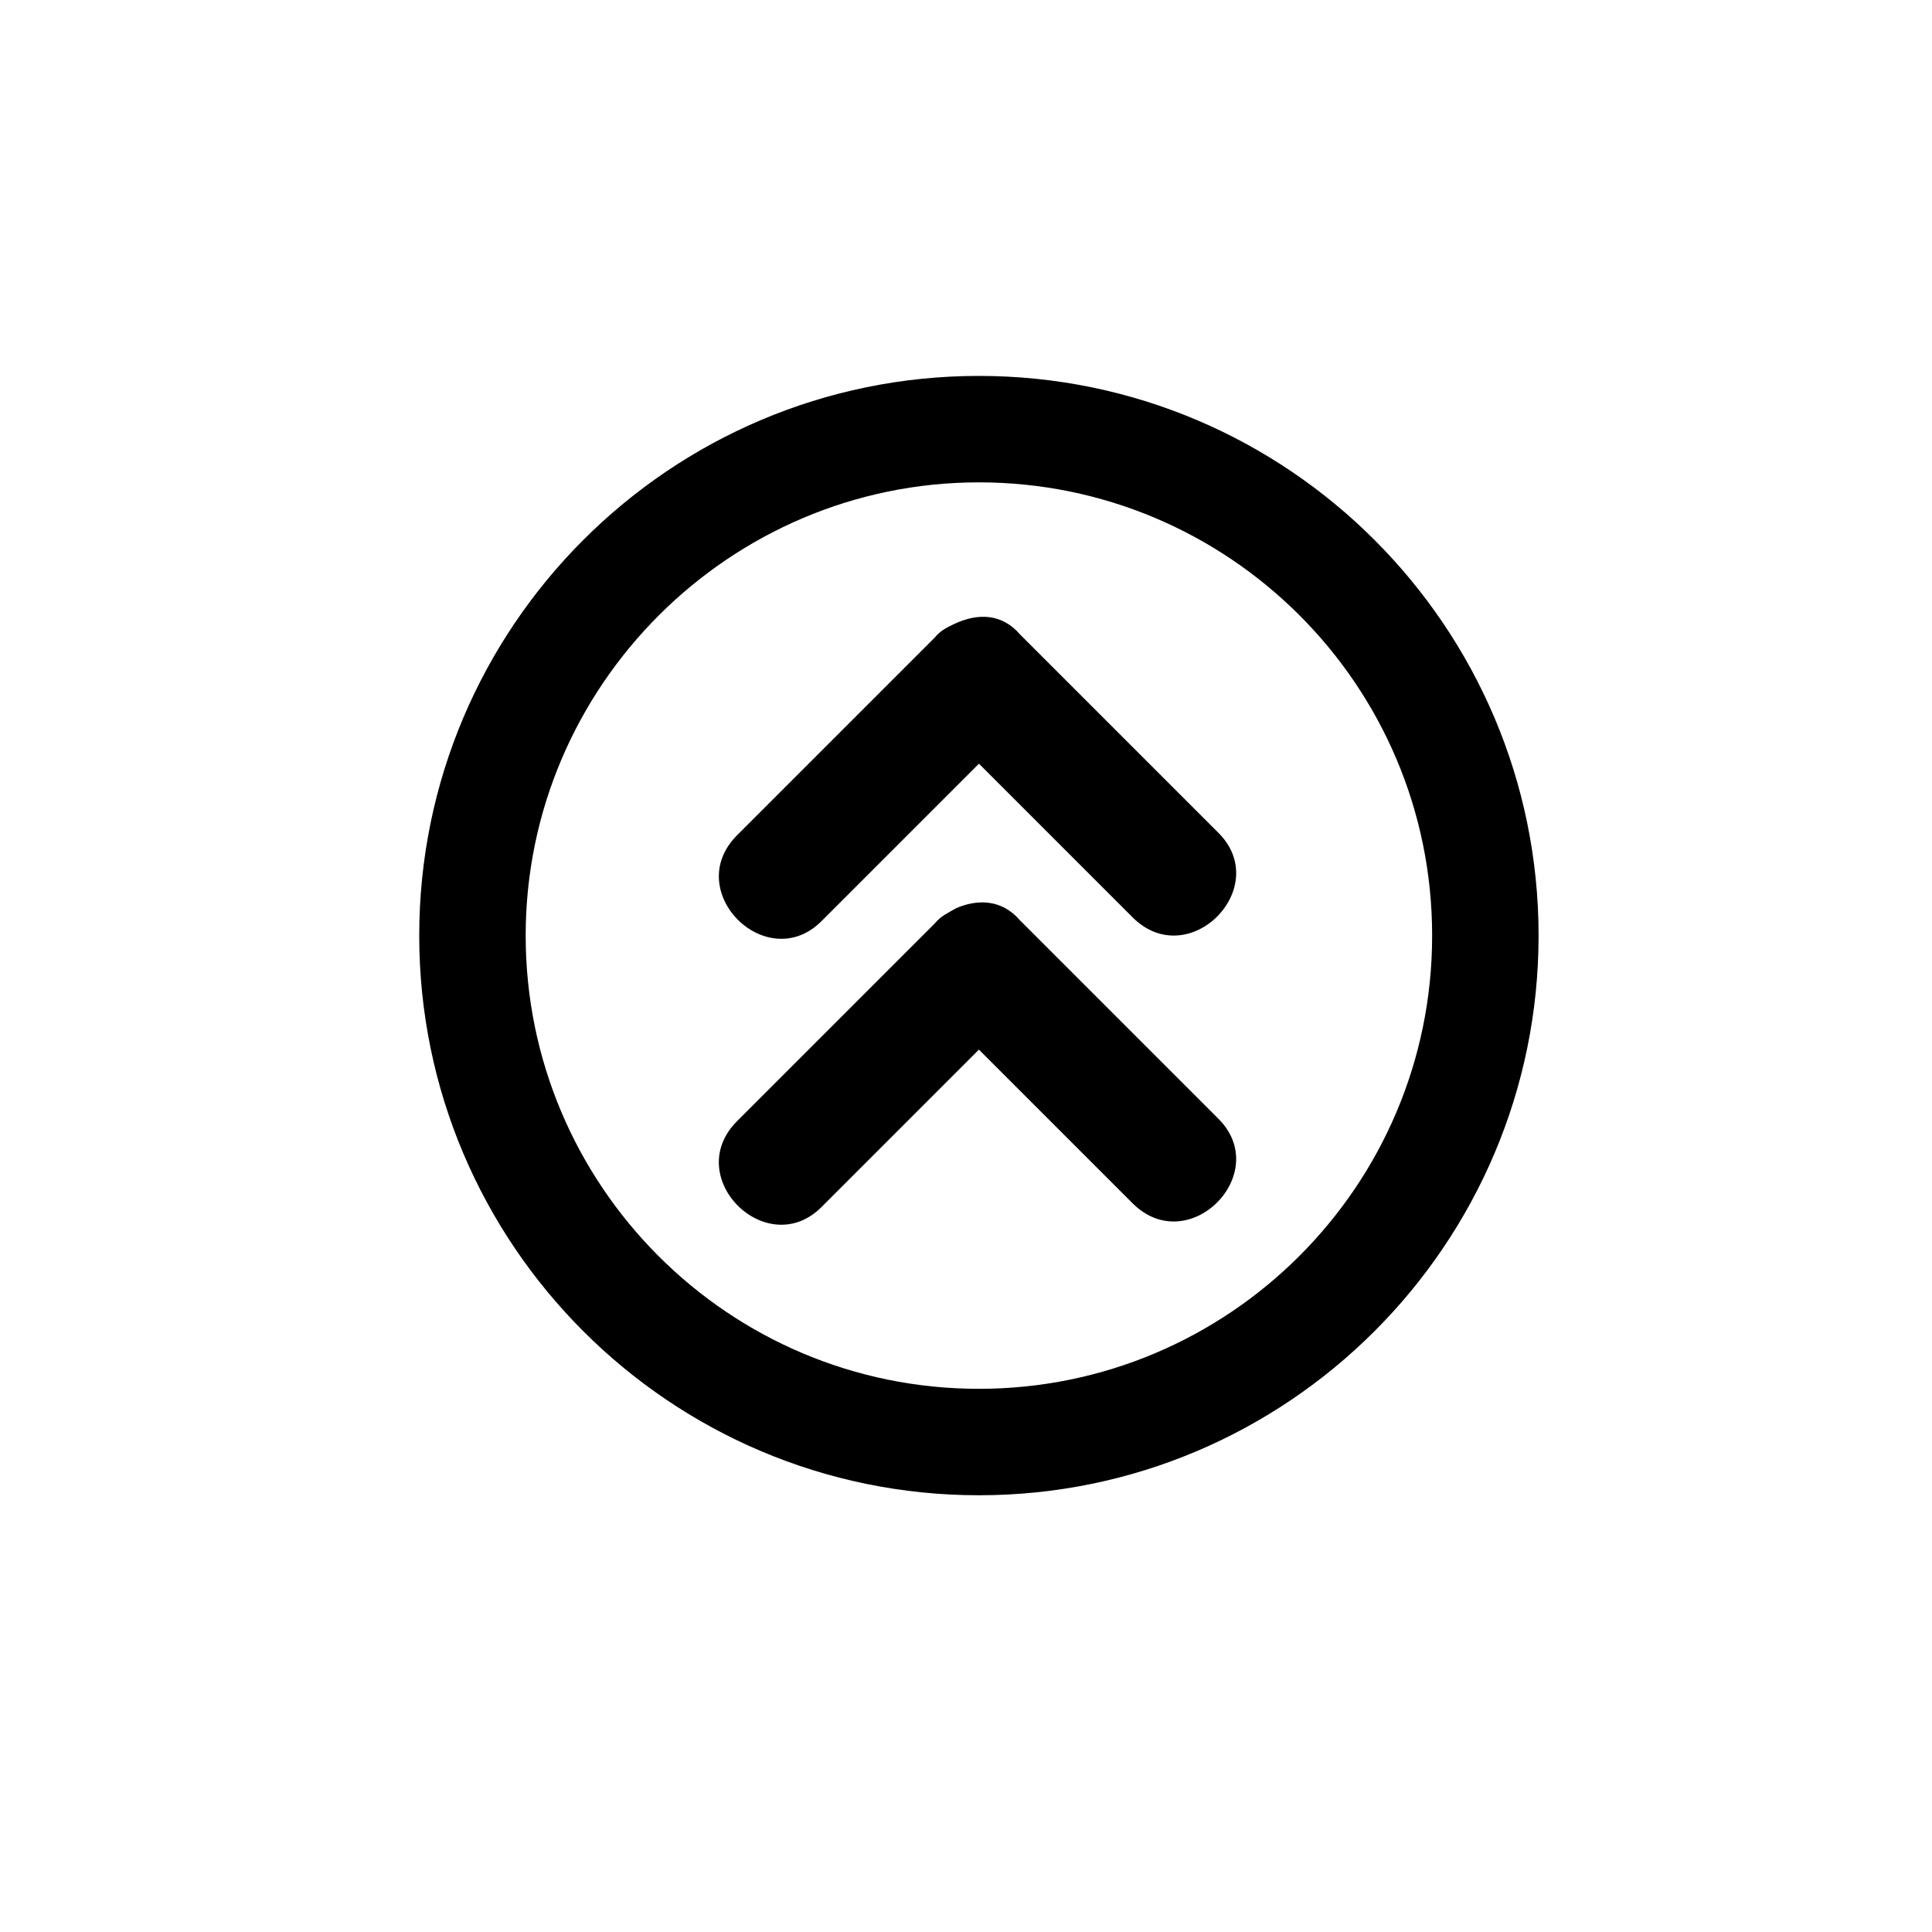
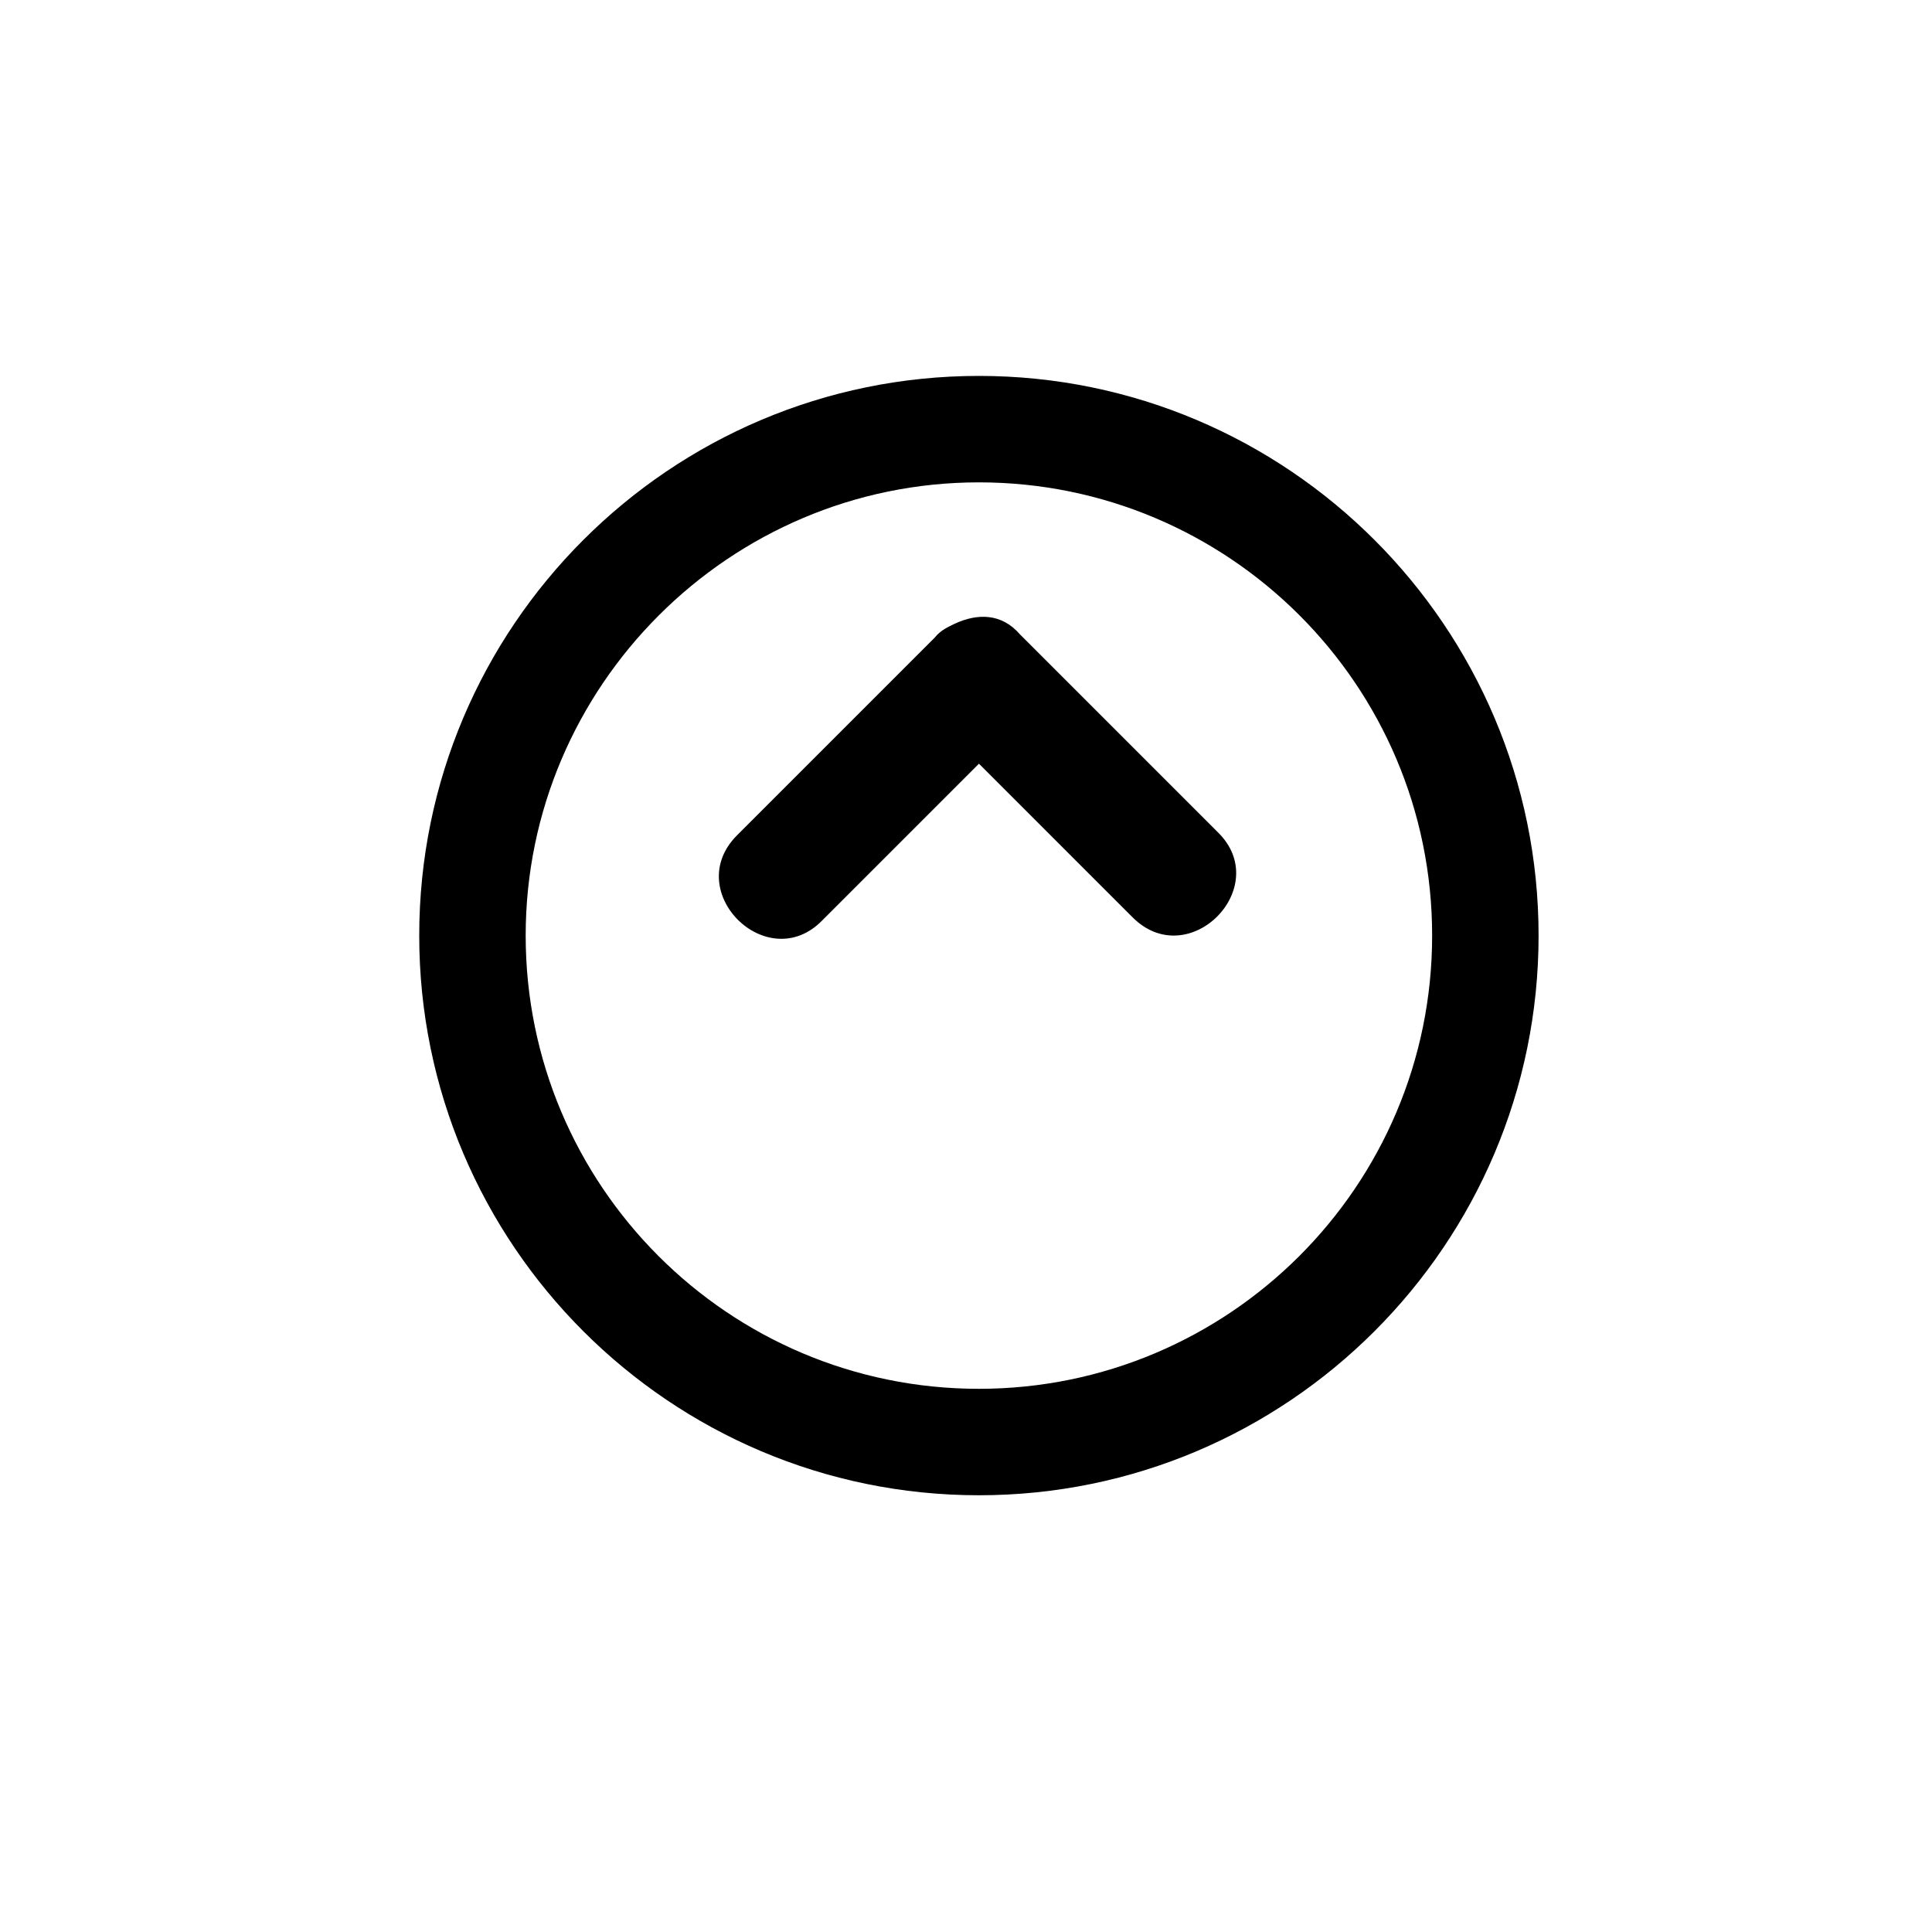
<svg xmlns="http://www.w3.org/2000/svg" fill="#000000" width="800px" height="800px" version="1.1" viewBox="144 144 512 512">
  <g>
    <path d="m255.1 391.94c0 81.82 66.504 148.32 148.32 148.32 81.82 0 148.32-66.504 148.32-148.32 0-81.82-66.504-148.32-148.32-148.32s-148.32 66.5-148.32 148.32zm268.43 0c0 66.504-54.008 120.11-120.11 120.11-66.504 0-120.11-54.008-120.11-120.11s54.008-120.11 120.11-120.11 120.11 53.605 120.11 120.11z" />
-     <path d="m397.38 384.68c-0.402 0-0.402 0 0 0-2.016 1.211-4.031 2.016-5.644 4.031l-52.395 52.395c-14.914 14.914 8.062 37.484 22.57 22.57 13.703-13.703 27.809-27.809 41.516-41.516 13.703 13.703 27.004 27.004 40.707 40.707 14.914 14.914 37.484-8.062 22.57-22.57l-52.395-52.395c-4.84-5.641-11.289-5.641-16.93-3.223z" />
    <path d="m396.98 309.31c-1.613 0.805-3.629 1.613-5.238 3.629-17.332 17.332-35.066 35.066-52.395 52.395-14.914 14.914 8.062 37.484 22.57 22.57 13.703-13.703 27.809-27.809 41.516-41.516 13.703 13.703 27.004 27.004 40.707 40.707 14.914 14.914 37.484-8.062 22.57-22.57-17.332-17.332-35.066-35.066-52.395-52.395-4.844-5.641-11.293-5.641-17.336-2.82v0z" />
  </g>
</svg>